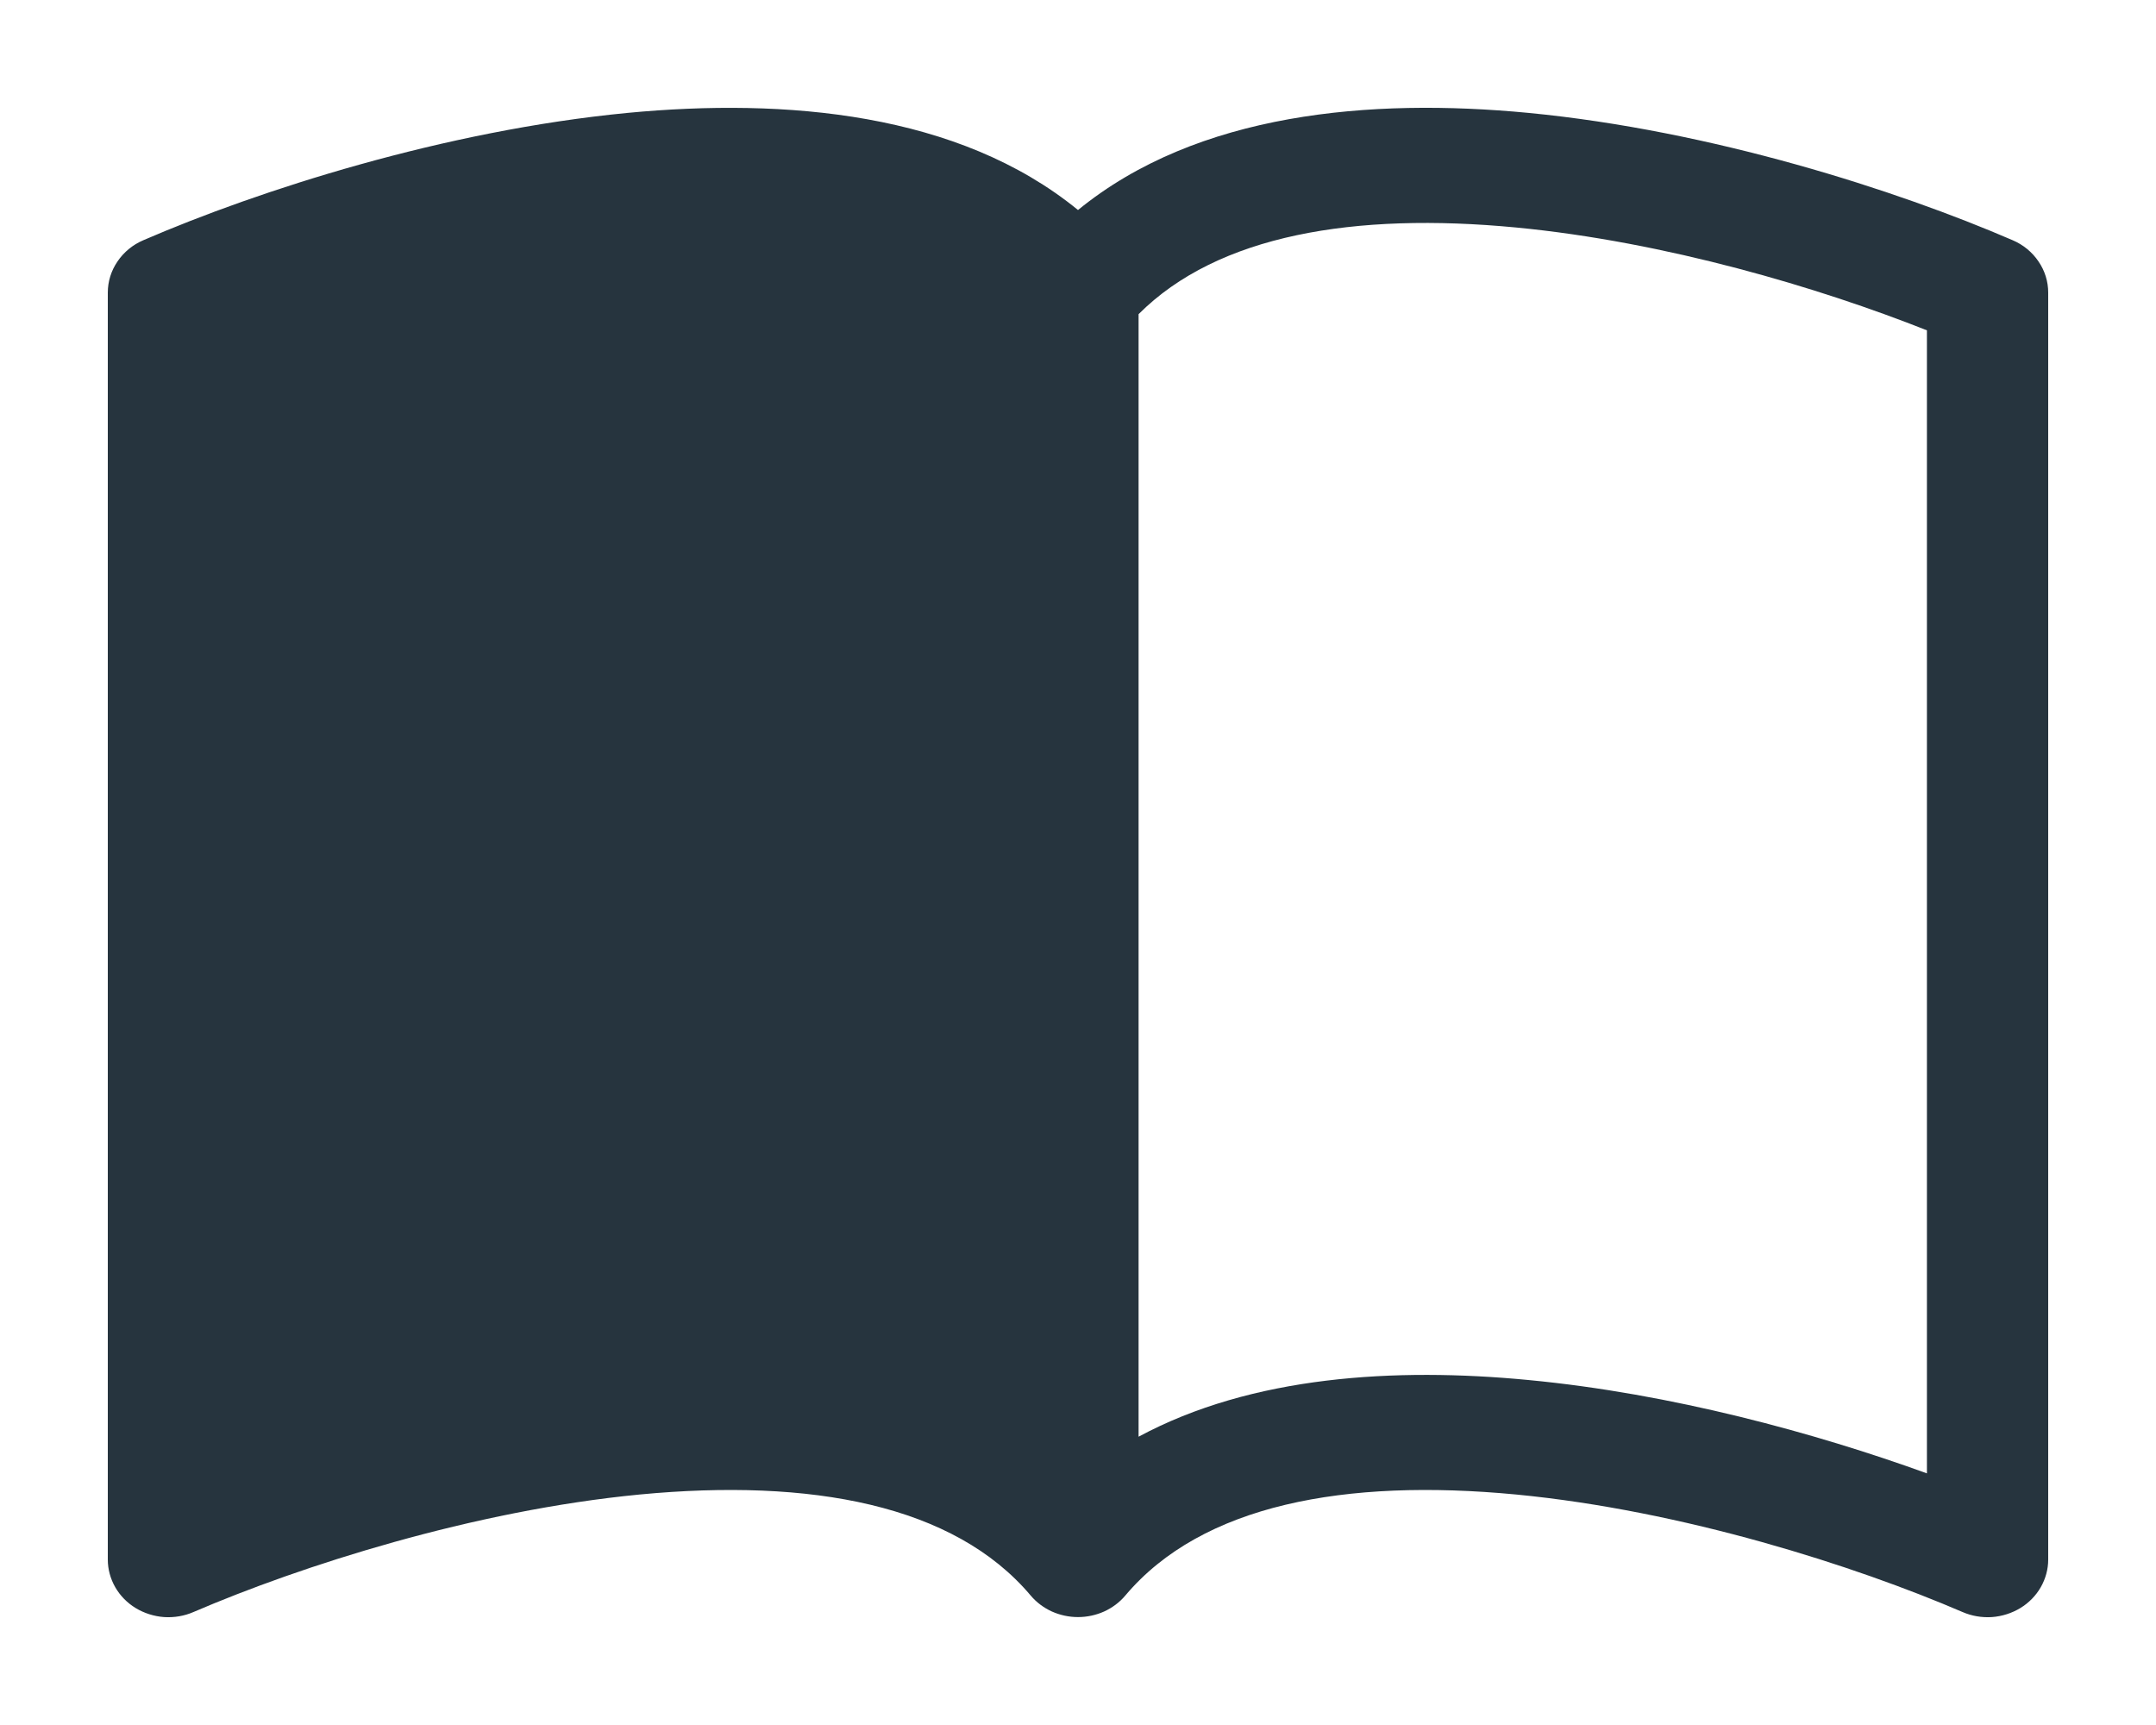
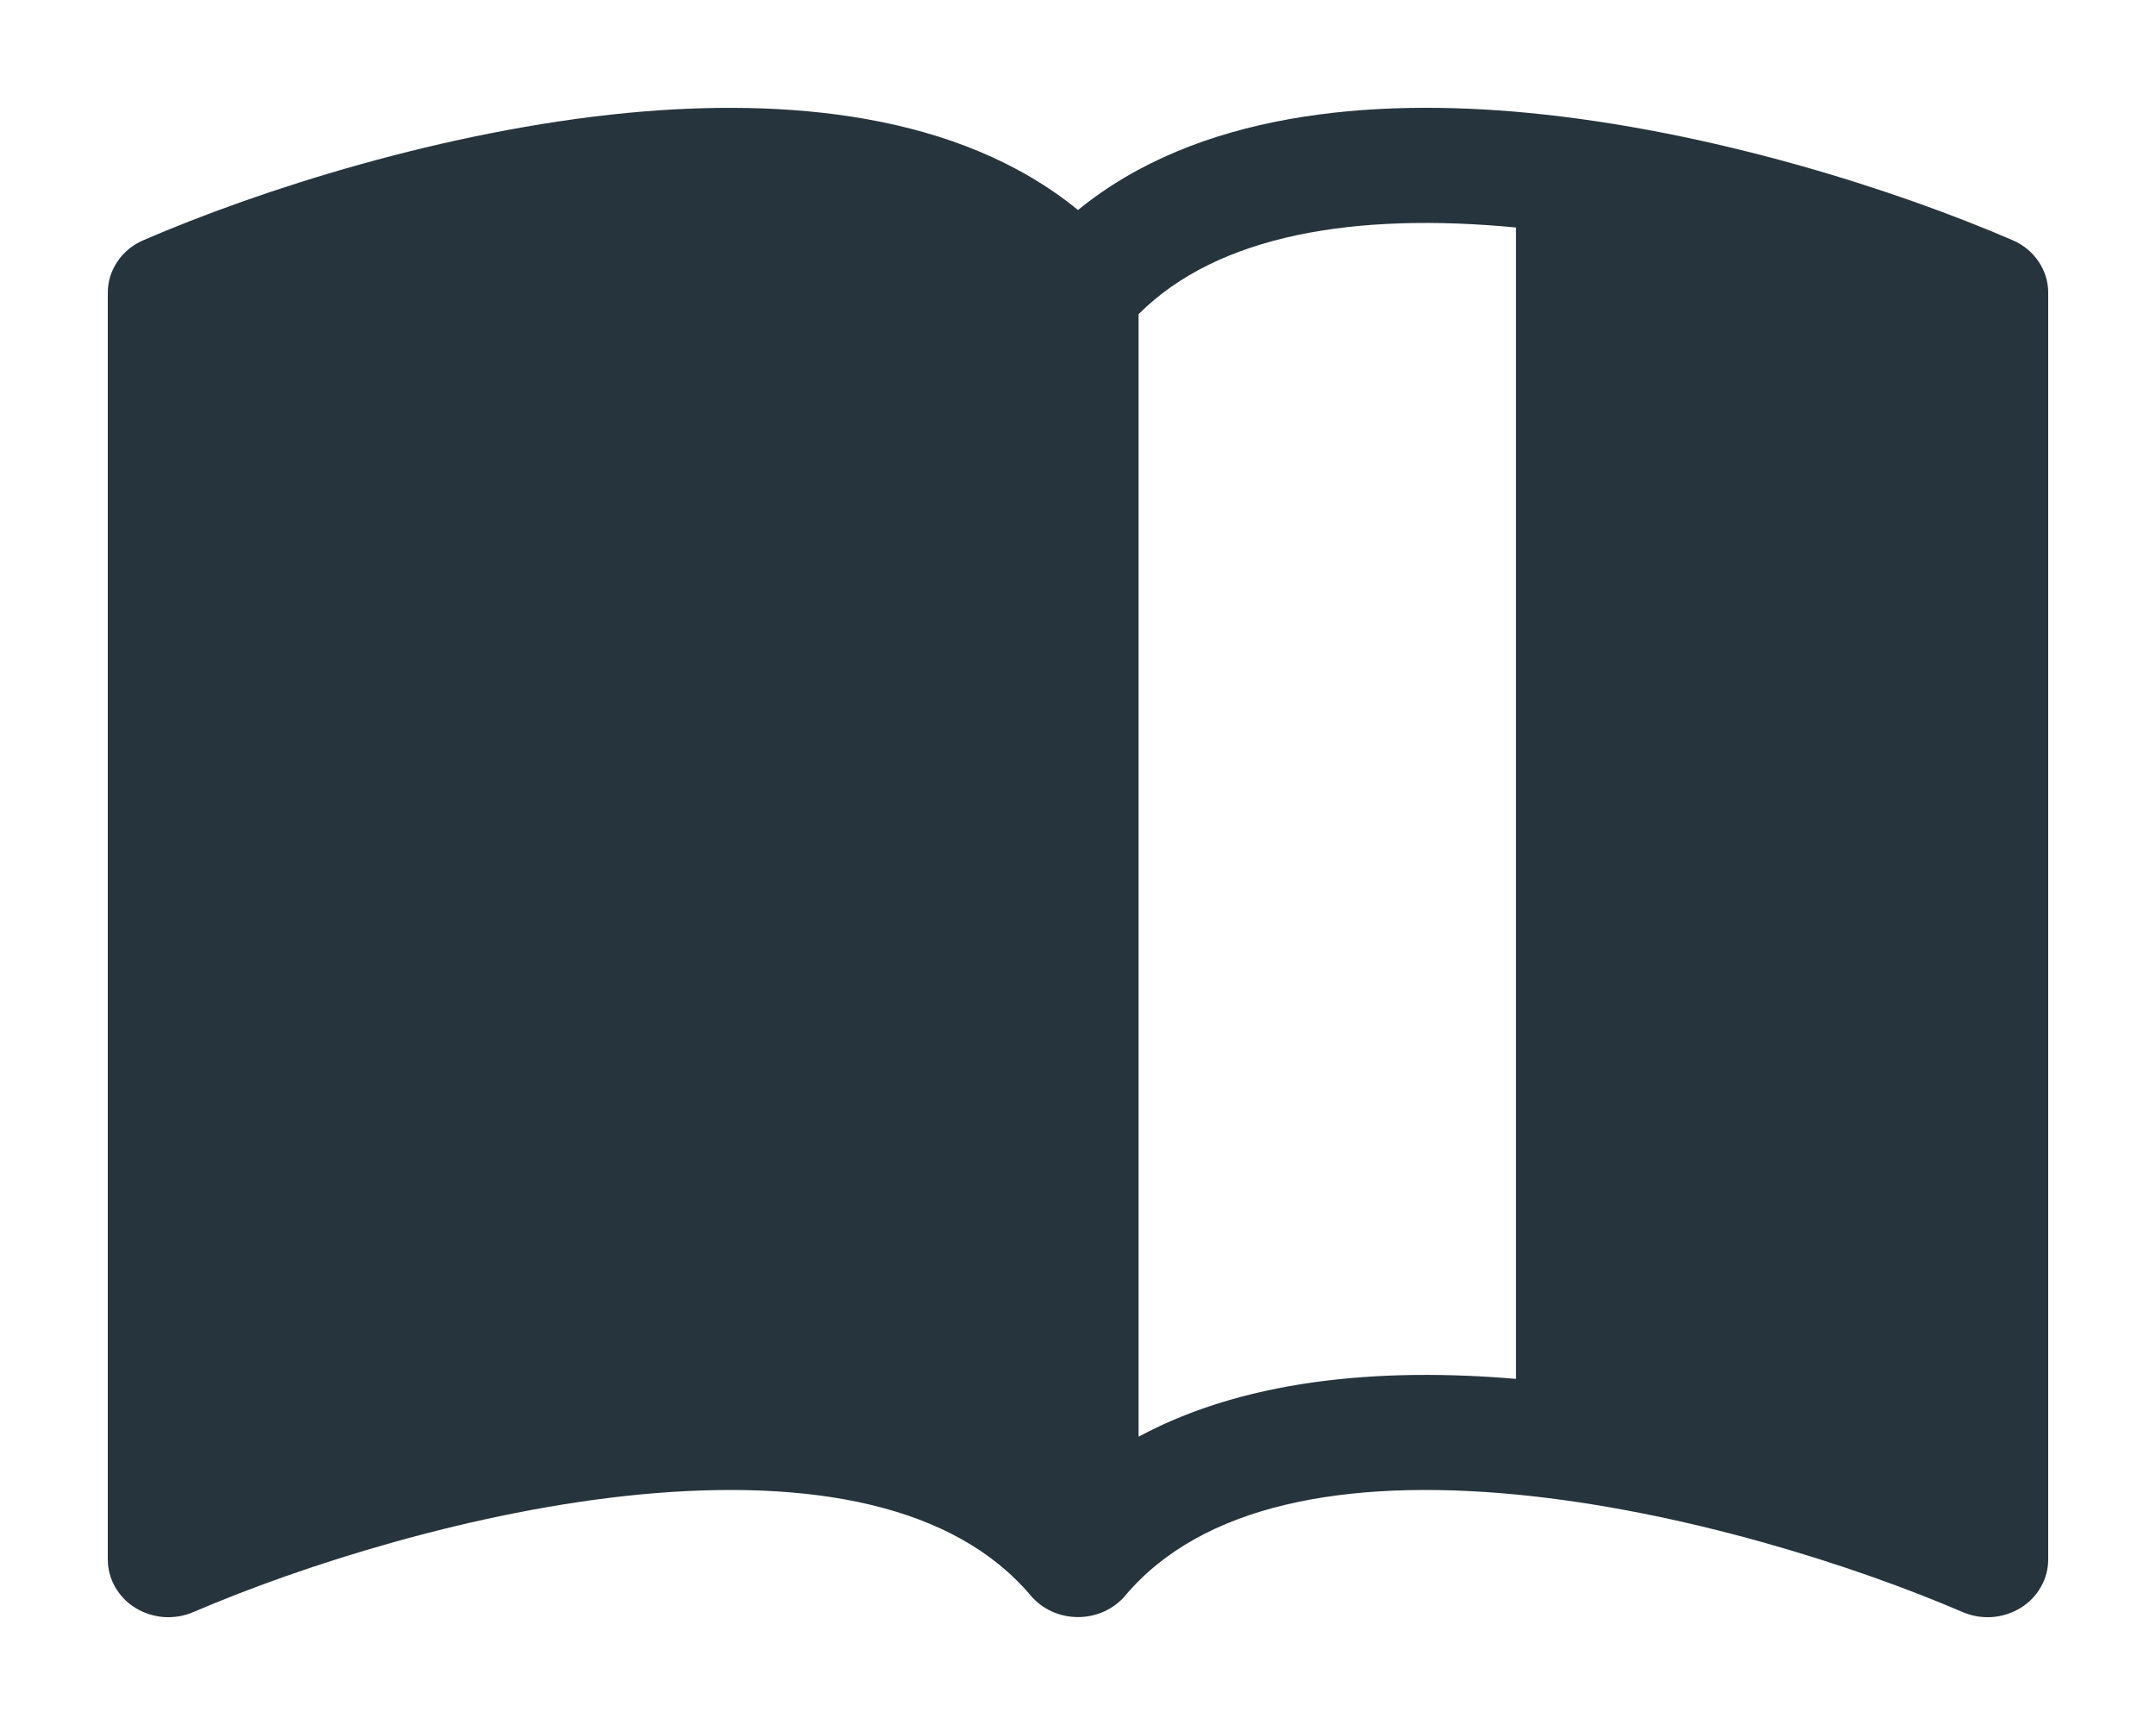
<svg xmlns="http://www.w3.org/2000/svg" width="20" height="16" viewBox="0 0 20 16" fill="none">
-   <path d="M10.562 2.914C11.298 2.177 12.567 1.967 14.063 2.11C15.452 2.243 16.879 2.669 17.875 3.064V13.666C16.842 13.292 15.505 12.926 14.177 12.8C12.946 12.682 11.614 12.759 10.562 13.326V2.914ZM10 1.948C8.892 1.043 7.285 0.908 5.823 1.047C4.12 1.211 2.401 1.765 1.33 2.228C1.231 2.27 1.148 2.339 1.09 2.425C1.031 2.511 1 2.611 1 2.714V14.466C1 14.555 1.024 14.643 1.069 14.722C1.114 14.8 1.179 14.867 1.258 14.915C1.337 14.963 1.428 14.992 1.522 14.999C1.616 15.005 1.71 14.989 1.795 14.952C2.788 14.525 4.386 14.011 5.935 13.862C7.521 13.711 8.849 13.955 9.561 14.799C9.614 14.862 9.681 14.912 9.757 14.947C9.833 14.981 9.916 14.999 10 14.999C10.084 14.999 10.167 14.981 10.243 14.947C10.319 14.912 10.386 14.862 10.439 14.799C11.151 13.955 12.479 13.711 14.063 13.862C15.614 14.011 17.213 14.525 18.205 14.952C18.29 14.989 18.384 15.005 18.478 14.999C18.572 14.992 18.663 14.963 18.742 14.915C18.821 14.867 18.886 14.8 18.931 14.722C18.976 14.643 19 14.555 19 14.466V2.714C19 2.611 18.969 2.511 18.91 2.425C18.852 2.339 18.769 2.27 18.67 2.228C17.599 1.765 15.88 1.211 14.177 1.047C12.715 0.907 11.108 1.043 10 1.948Z" fill="#26343E" />
+   <path d="M10.562 2.914C11.298 2.177 12.567 1.967 14.063 2.11V13.666C16.842 13.292 15.505 12.926 14.177 12.8C12.946 12.682 11.614 12.759 10.562 13.326V2.914ZM10 1.948C8.892 1.043 7.285 0.908 5.823 1.047C4.12 1.211 2.401 1.765 1.33 2.228C1.231 2.27 1.148 2.339 1.09 2.425C1.031 2.511 1 2.611 1 2.714V14.466C1 14.555 1.024 14.643 1.069 14.722C1.114 14.8 1.179 14.867 1.258 14.915C1.337 14.963 1.428 14.992 1.522 14.999C1.616 15.005 1.71 14.989 1.795 14.952C2.788 14.525 4.386 14.011 5.935 13.862C7.521 13.711 8.849 13.955 9.561 14.799C9.614 14.862 9.681 14.912 9.757 14.947C9.833 14.981 9.916 14.999 10 14.999C10.084 14.999 10.167 14.981 10.243 14.947C10.319 14.912 10.386 14.862 10.439 14.799C11.151 13.955 12.479 13.711 14.063 13.862C15.614 14.011 17.213 14.525 18.205 14.952C18.29 14.989 18.384 15.005 18.478 14.999C18.572 14.992 18.663 14.963 18.742 14.915C18.821 14.867 18.886 14.8 18.931 14.722C18.976 14.643 19 14.555 19 14.466V2.714C19 2.611 18.969 2.511 18.91 2.425C18.852 2.339 18.769 2.27 18.67 2.228C17.599 1.765 15.88 1.211 14.177 1.047C12.715 0.907 11.108 1.043 10 1.948Z" fill="#26343E" />
</svg>